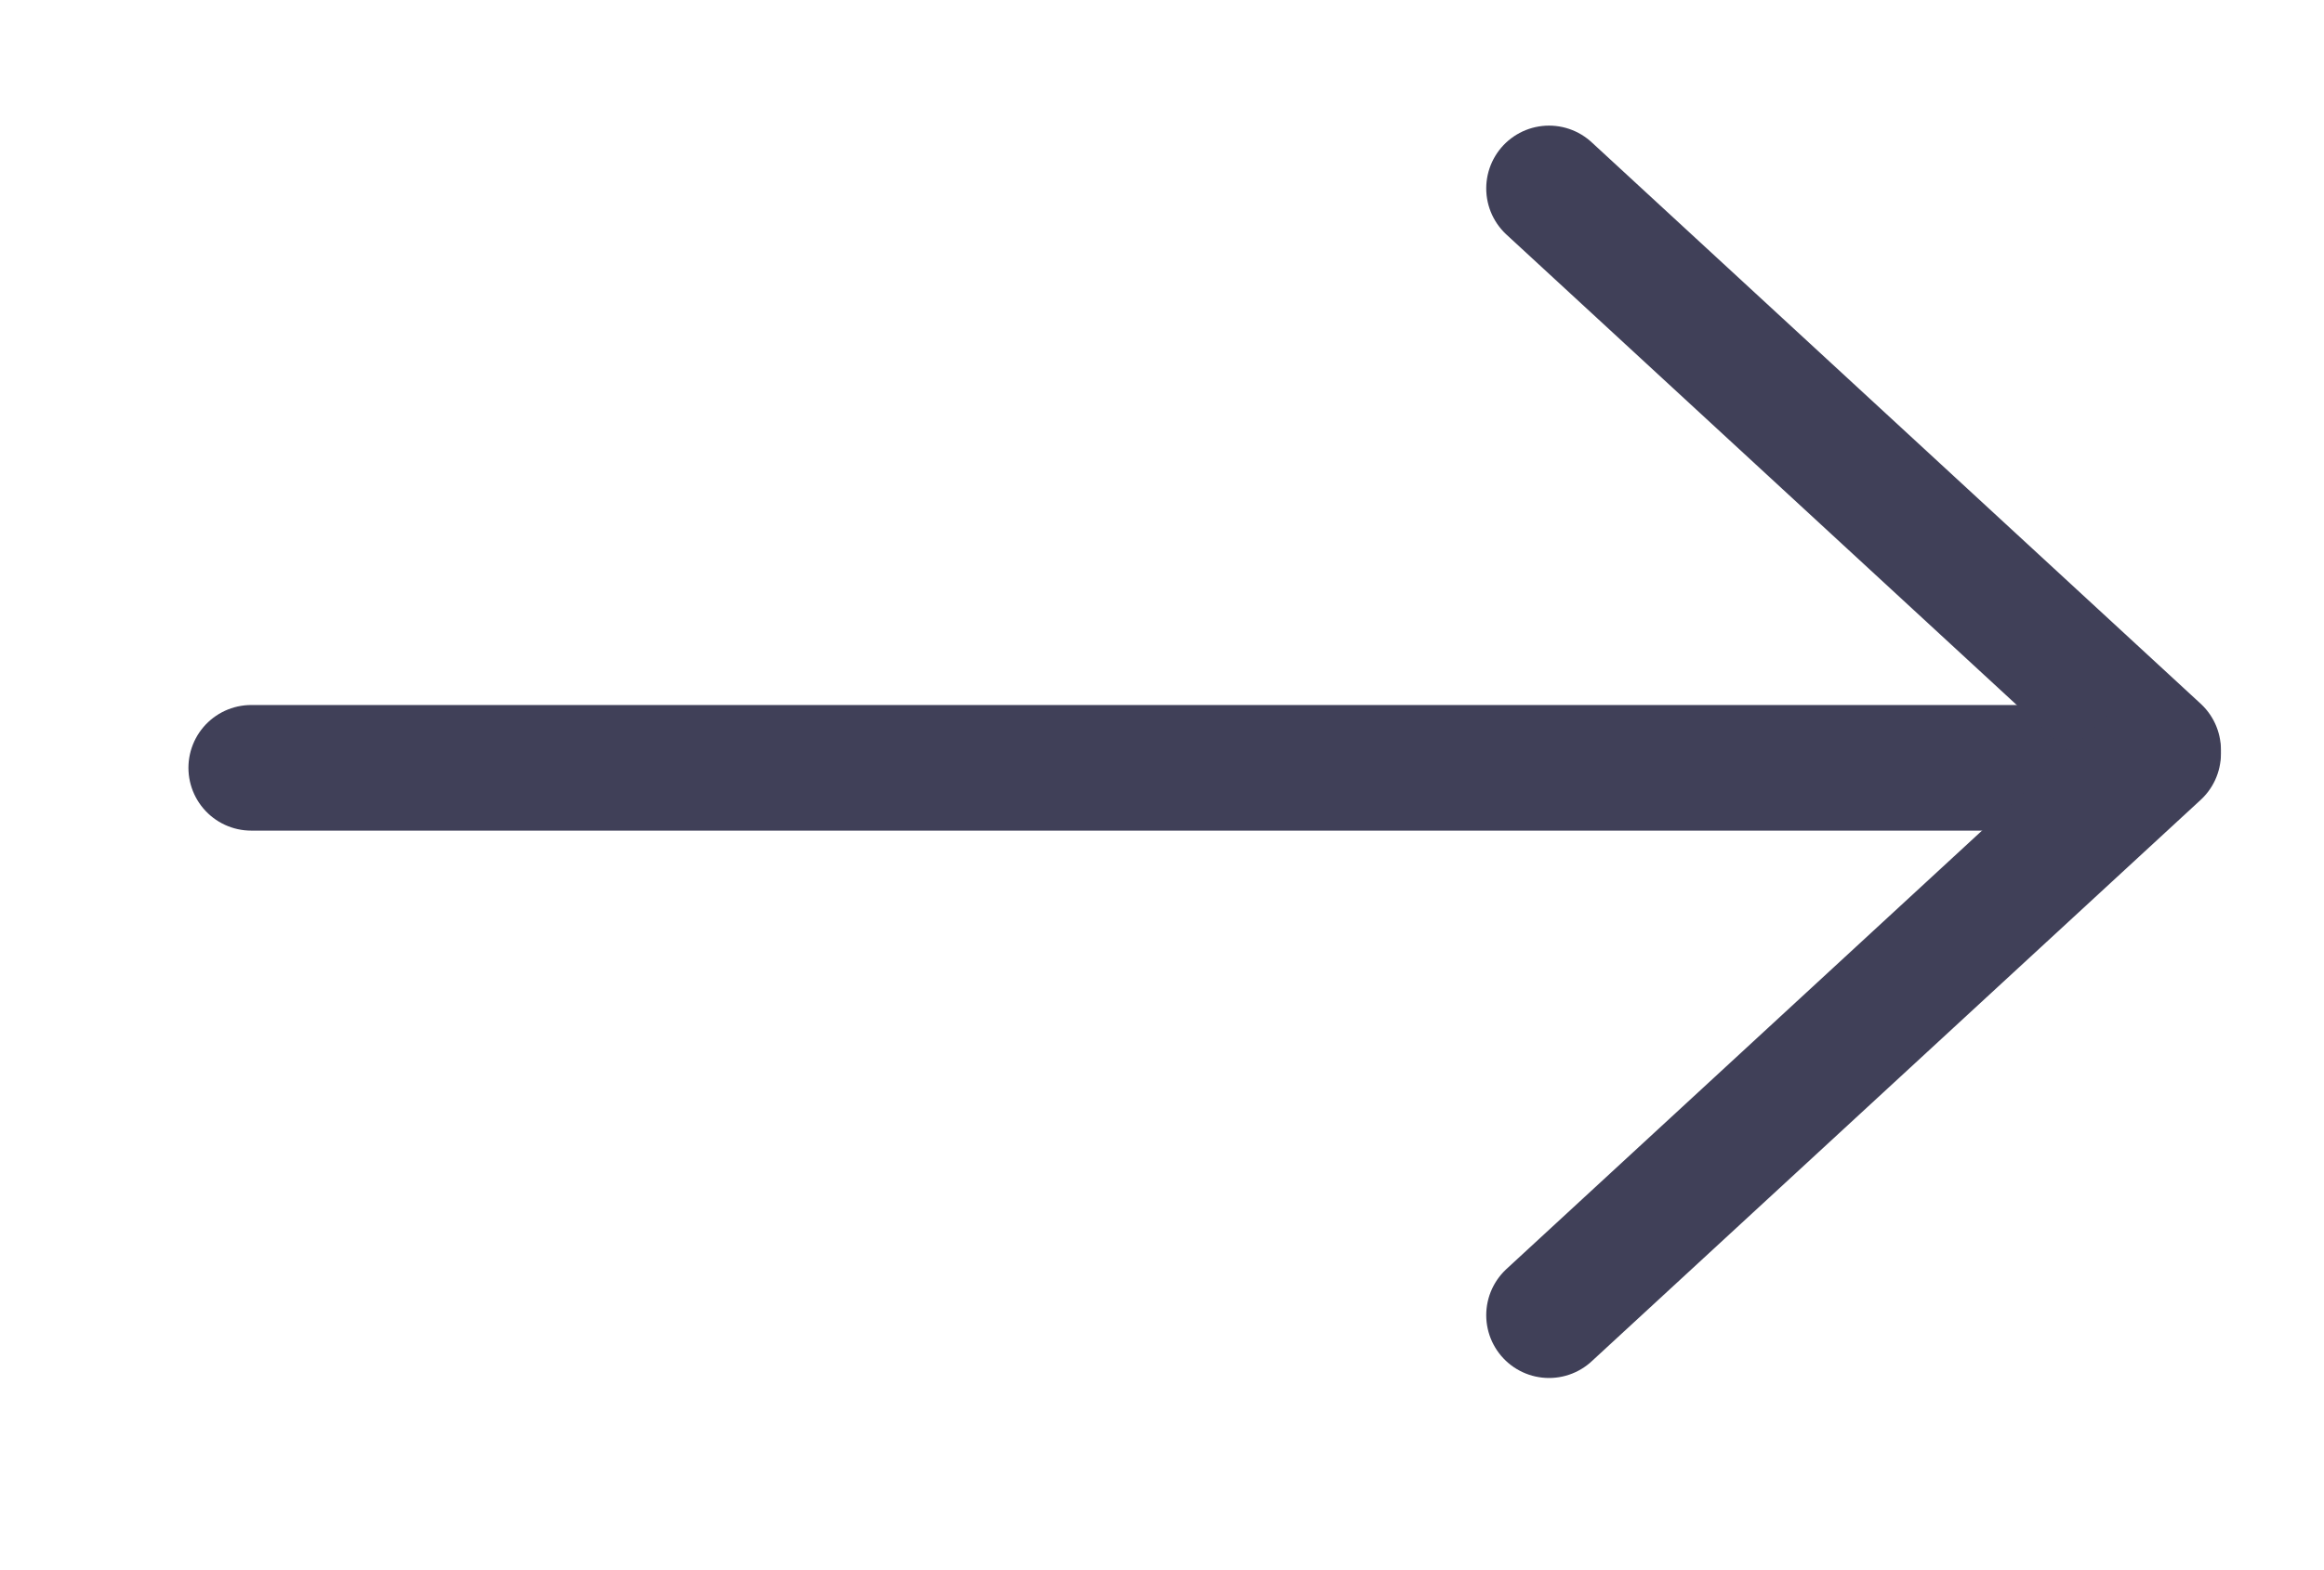
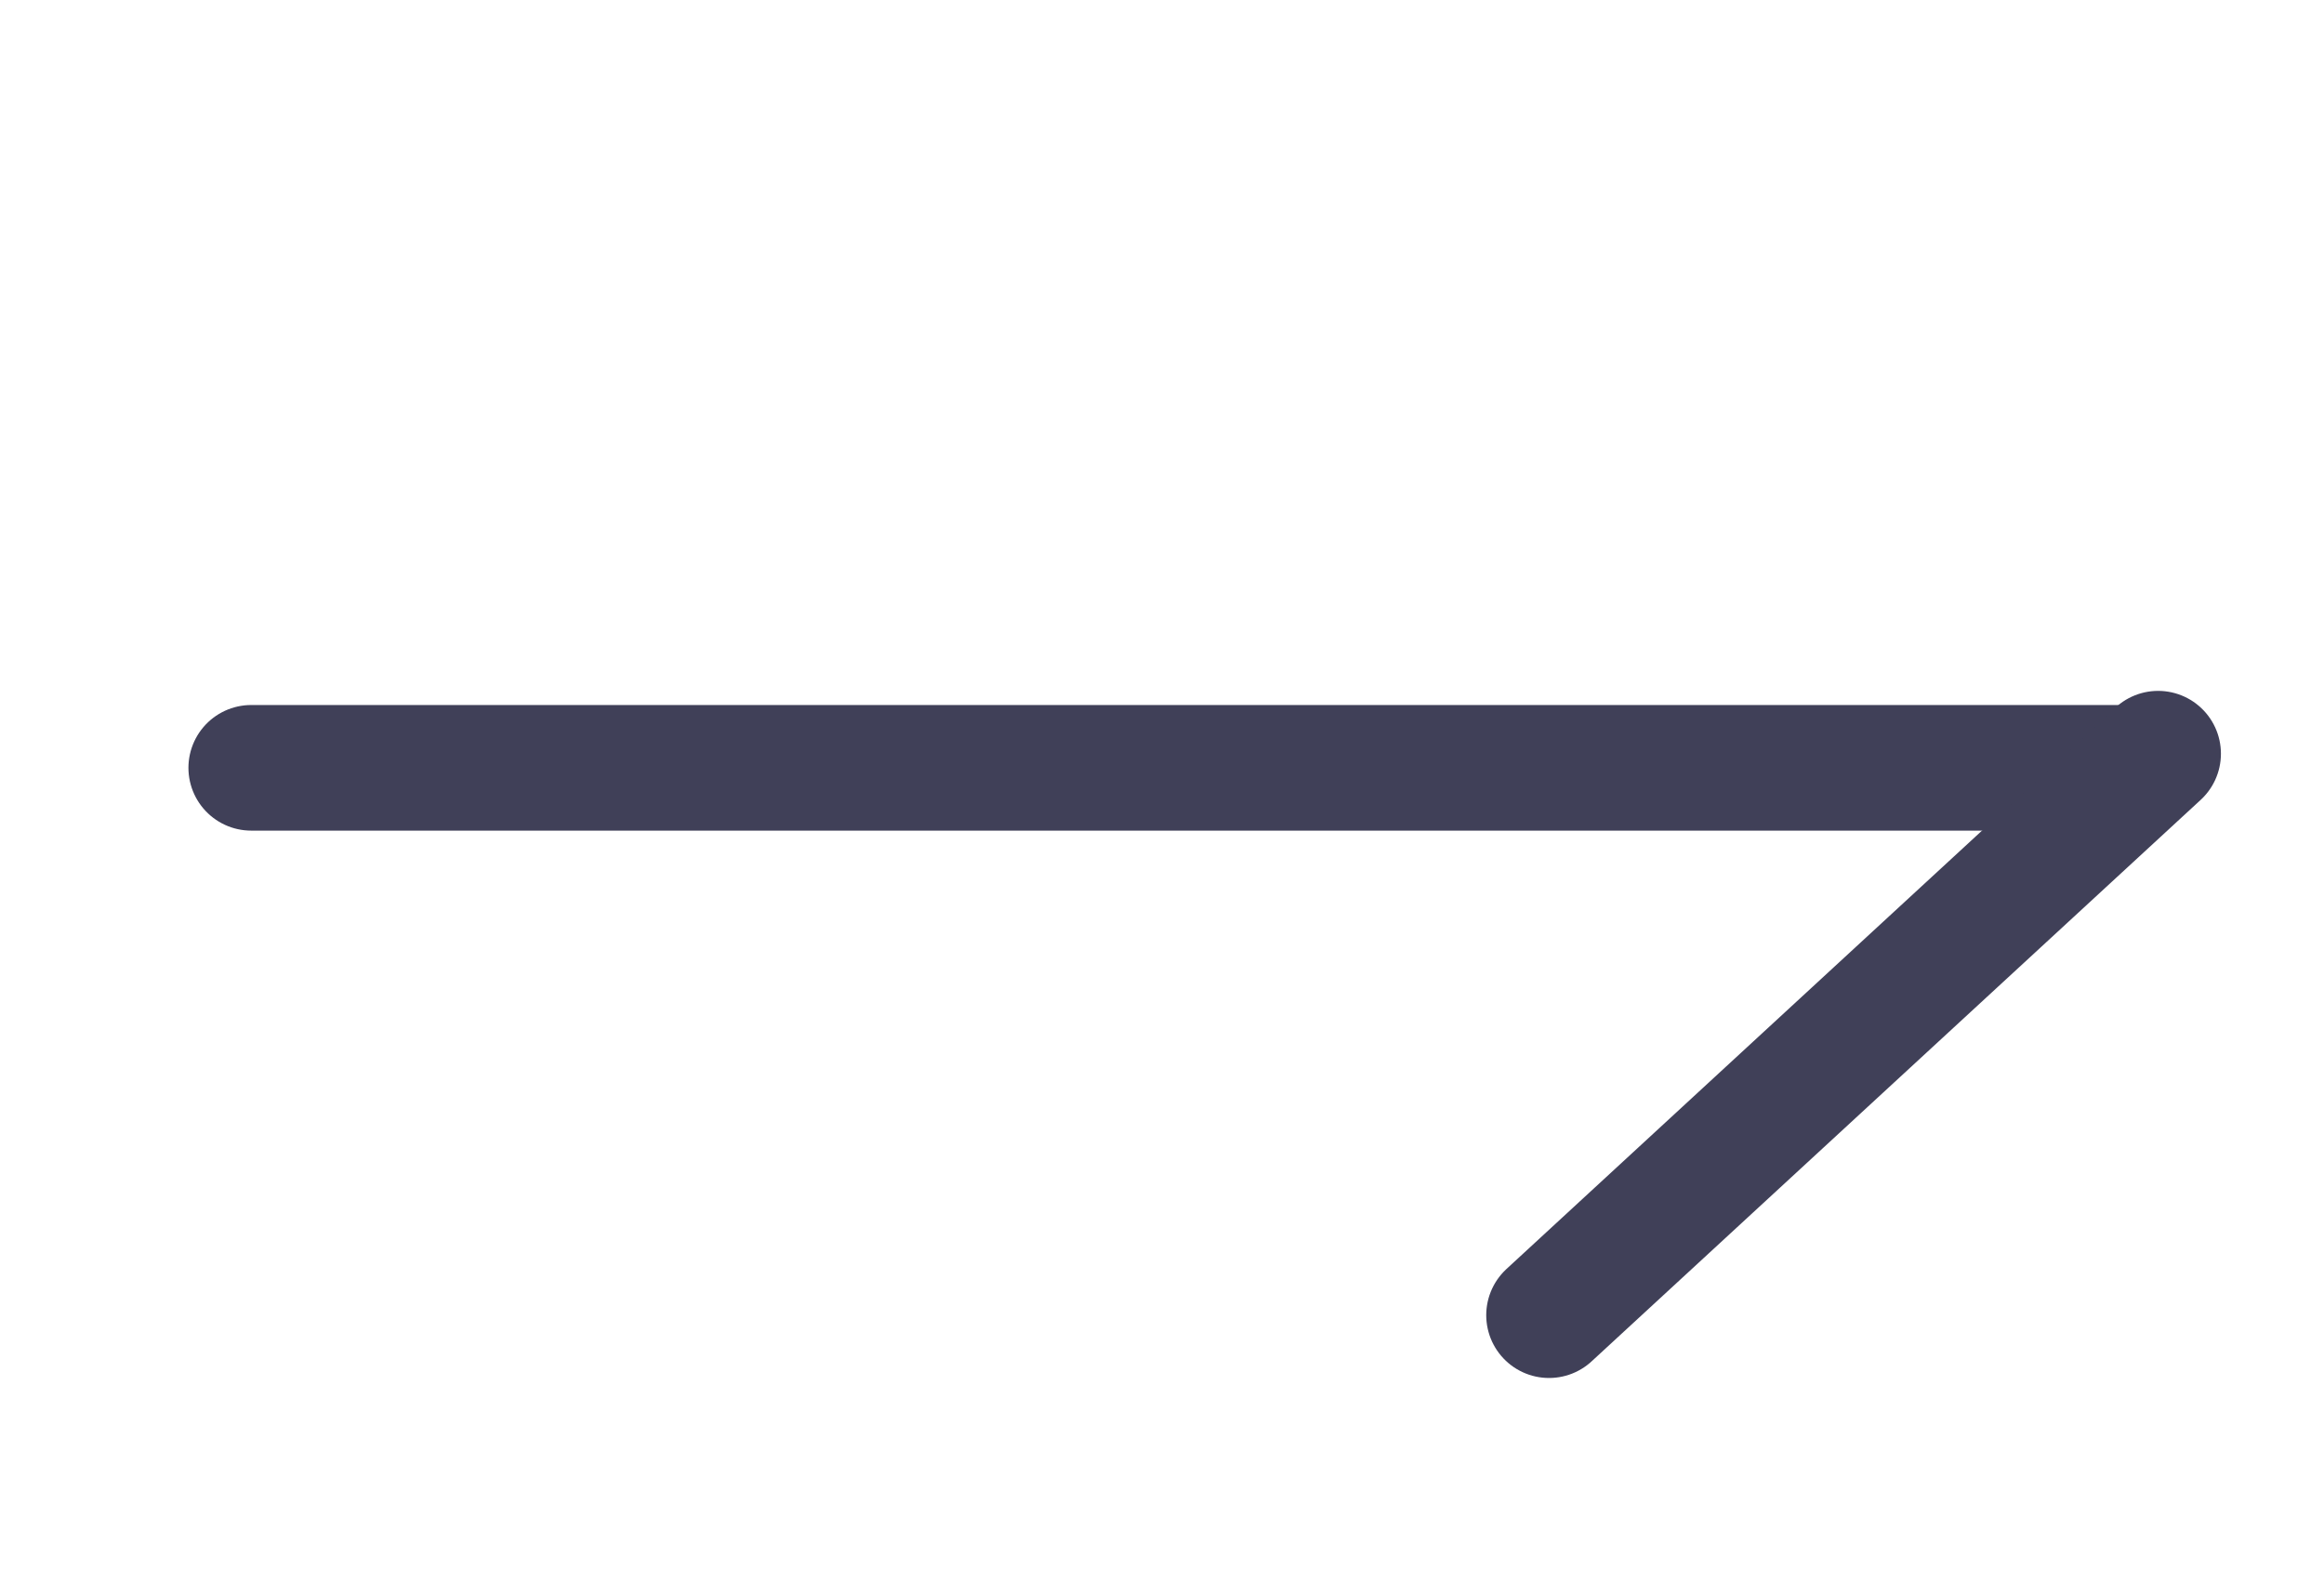
<svg xmlns="http://www.w3.org/2000/svg" width="37" height="25" viewBox="0 0 37 25" fill="none">
  <path d="M34.053 12.225L4 12.225" stroke="#404058" stroke-width="2" stroke-linecap="round" stroke-linejoin="round" />
-   <path d="M34.359 11.94L24.662 3" stroke="#404058" stroke-width="2" stroke-linecap="round" stroke-linejoin="round" />
  <path d="M34.359 12L24.662 20.94" stroke="#404058" stroke-width="2" stroke-linecap="round" stroke-linejoin="round" />
</svg>